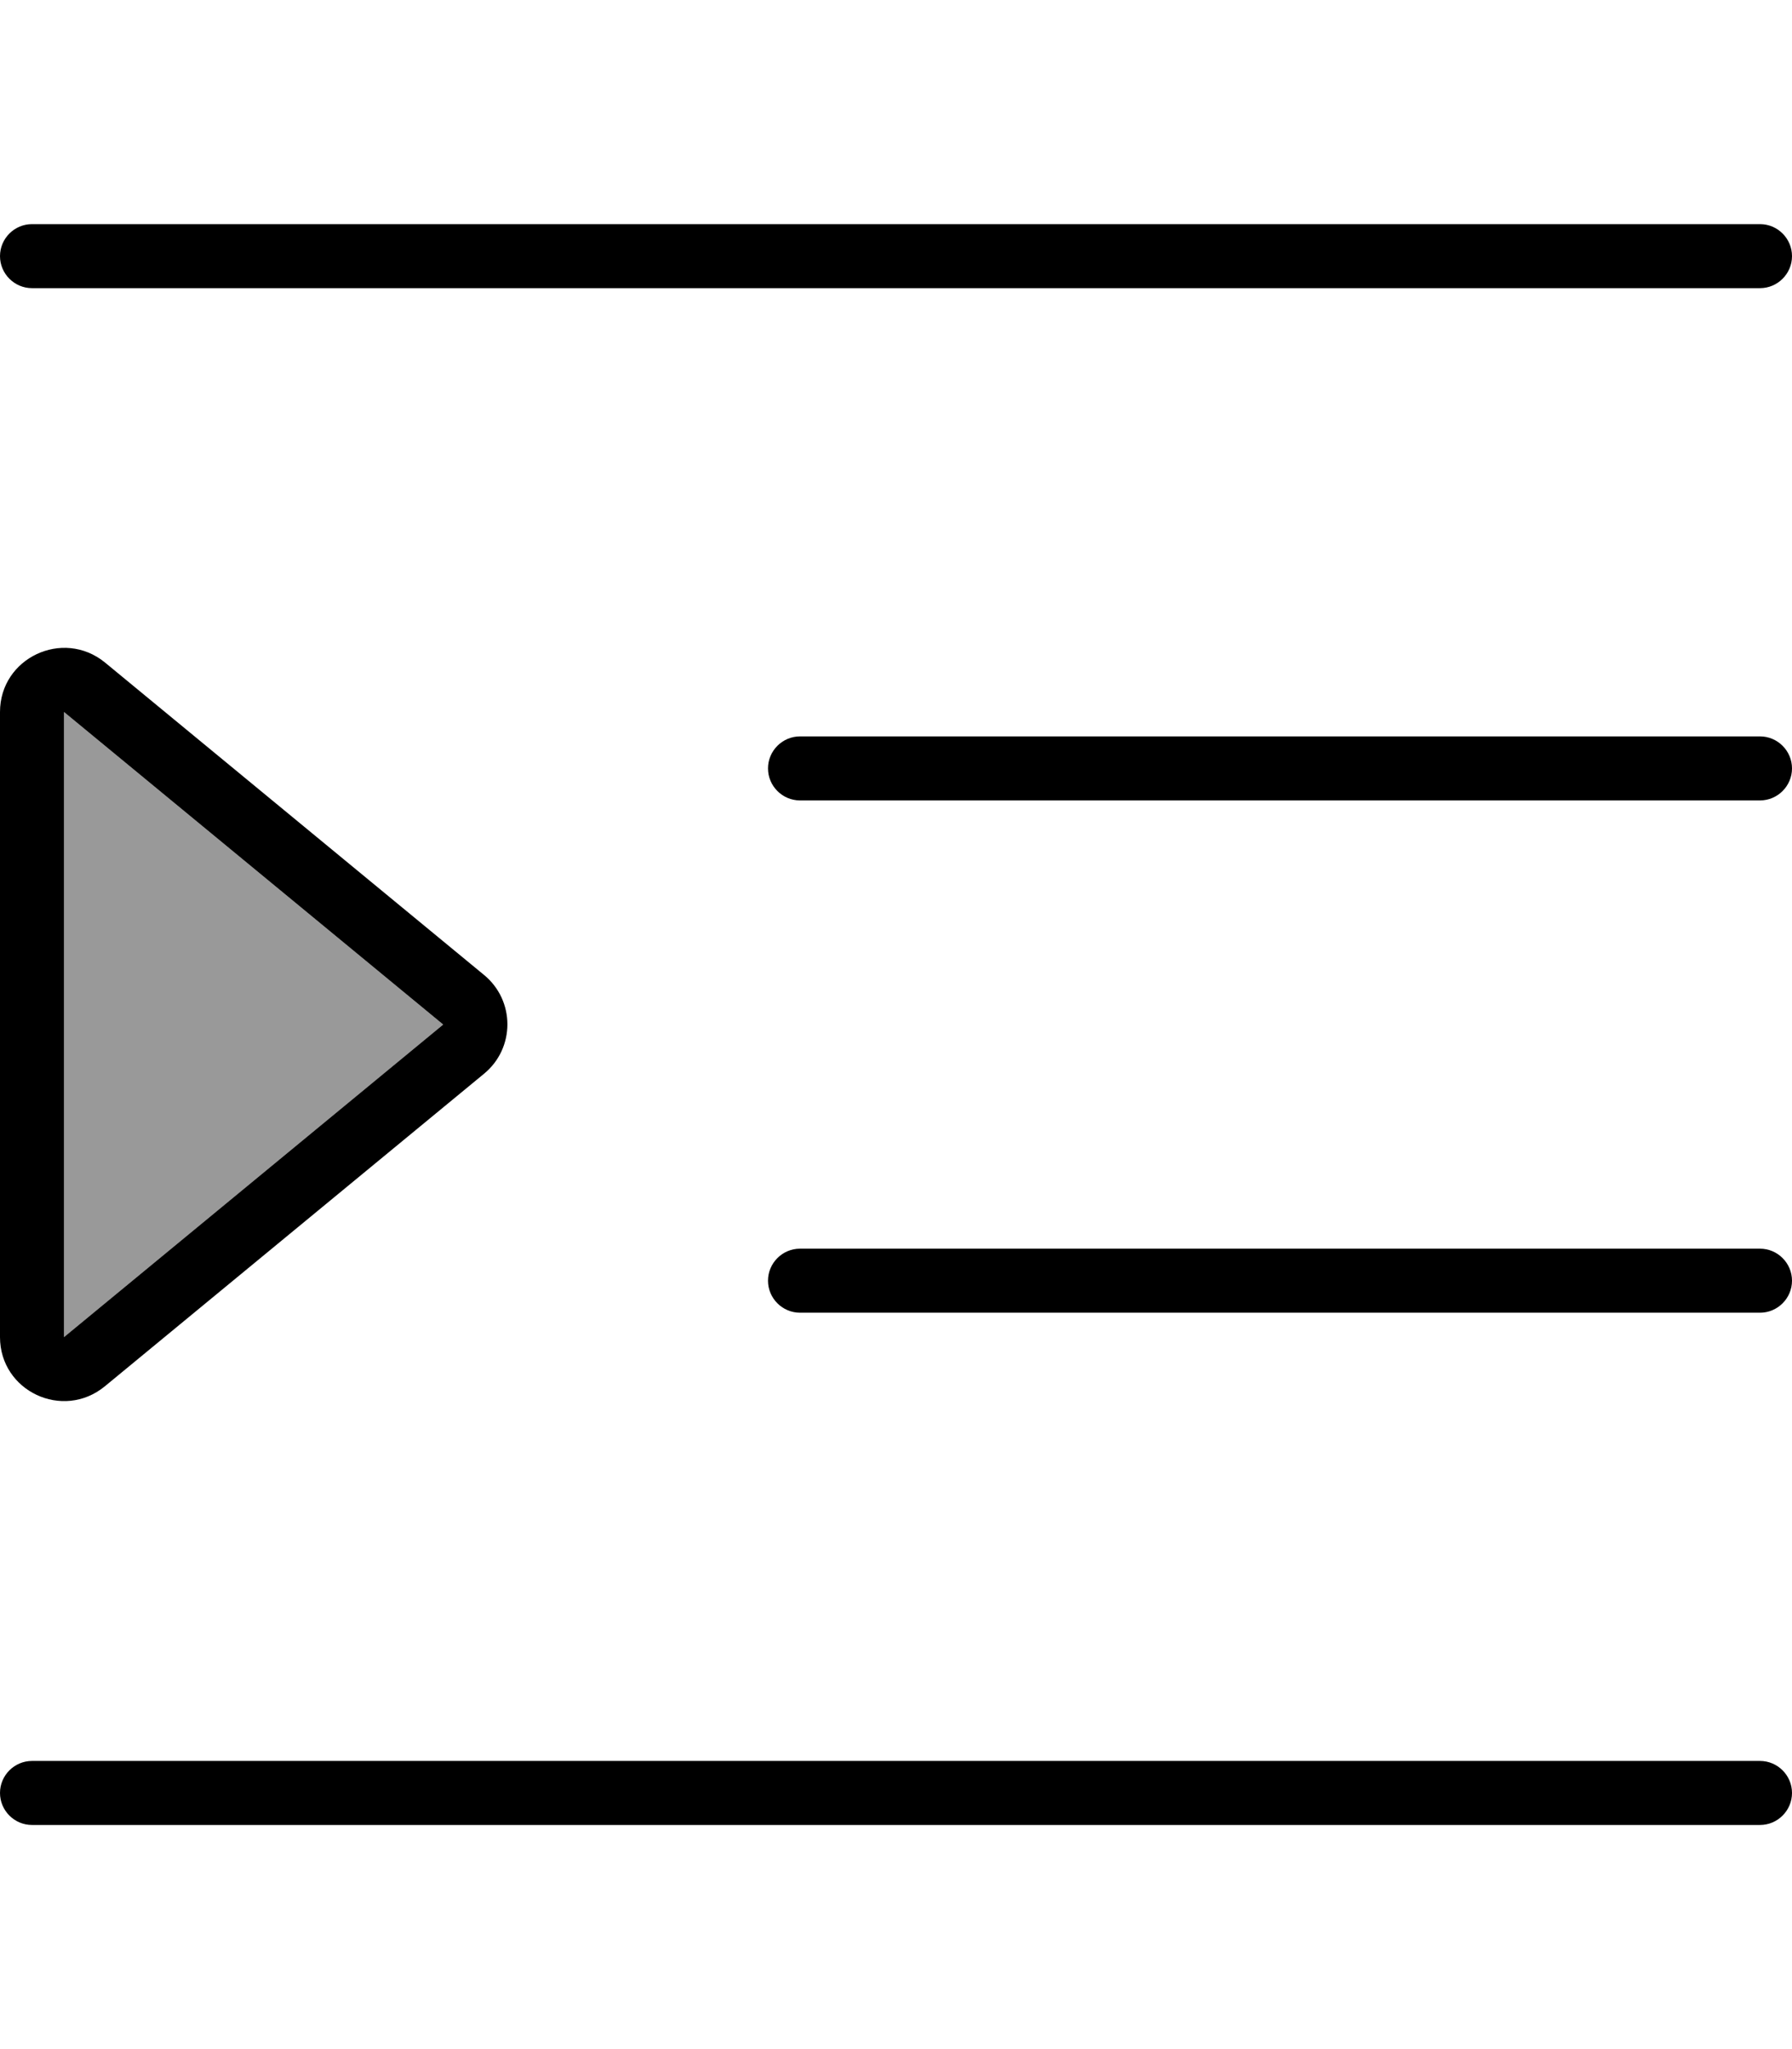
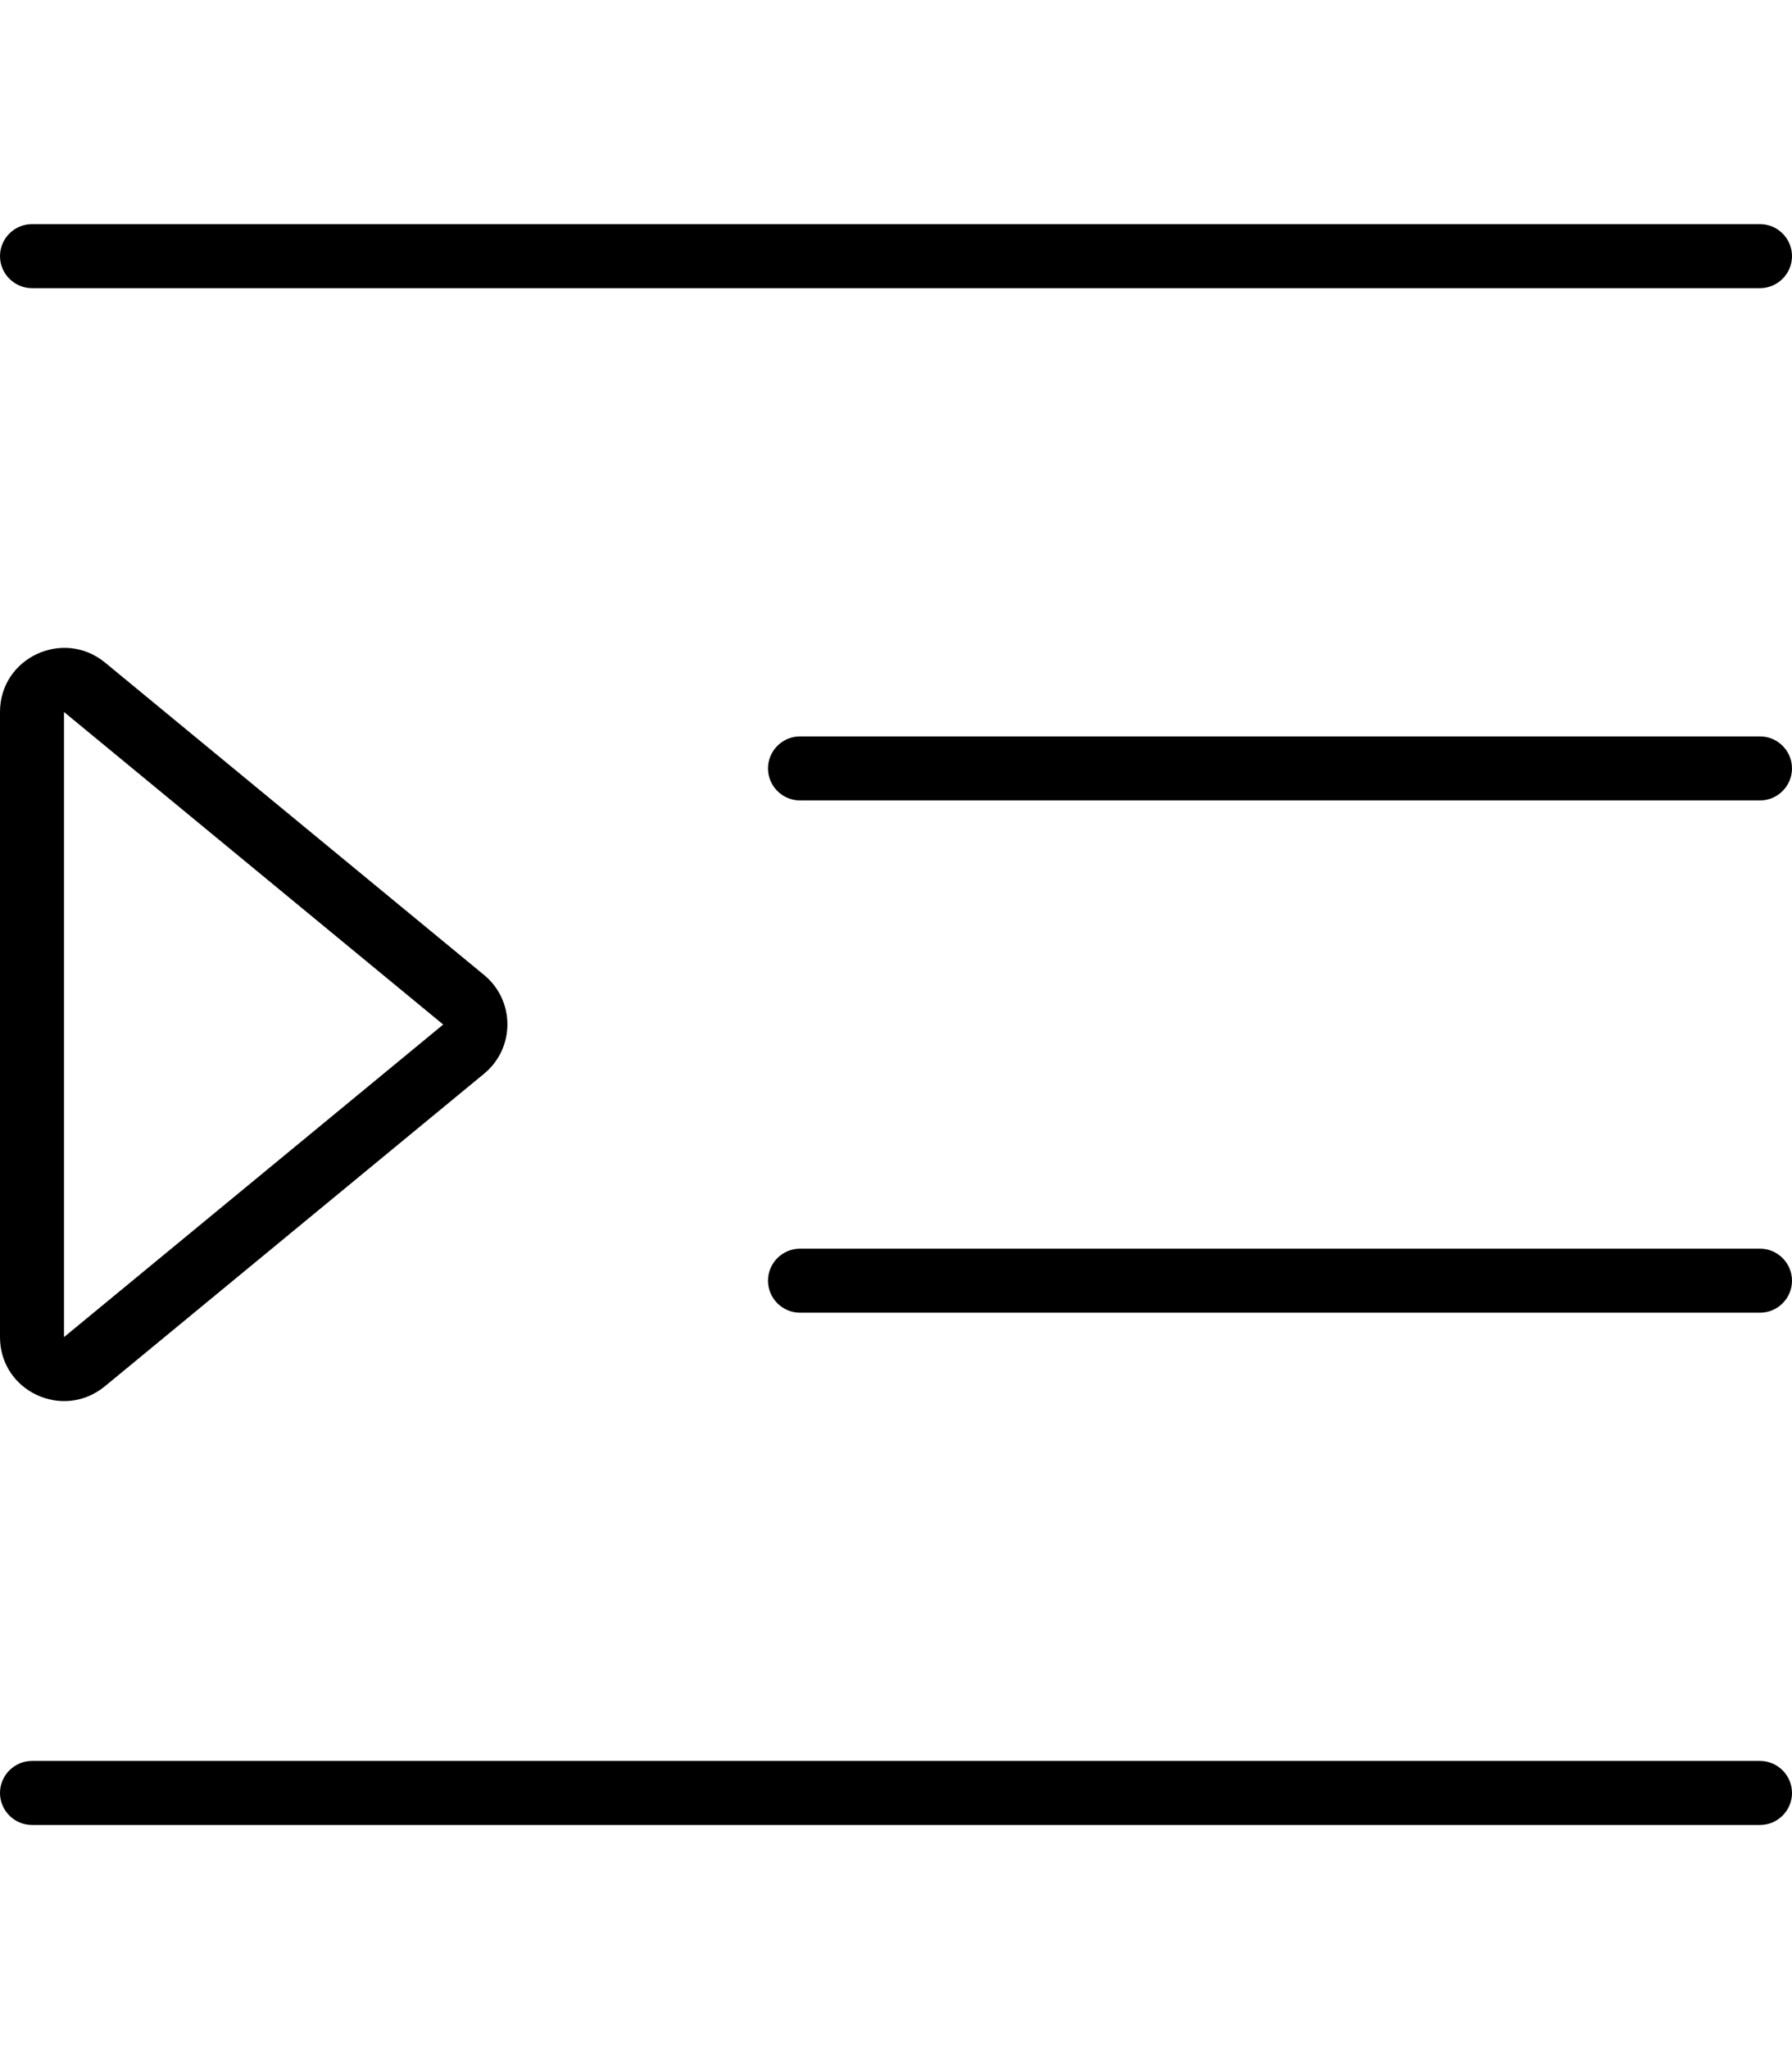
<svg xmlns="http://www.w3.org/2000/svg" viewBox="0 0 448 512">
  <defs>
    <style>.fa-secondary{opacity:.4}</style>
  </defs>
-   <path class="fa-secondary" d="M16 177.9l0 156.2L110.8 256 16 177.9z" />
  <path class="fa-primary" d="M0 64c0-4.4 3.6-8 8-8l432 0c4.4 0 8 3.6 8 8s-3.6 8-8 8L8 72c-4.4 0-8-3.6-8-8zM192 192c0-4.4 3.6-8 8-8l240 0c4.4 0 8 3.6 8 8s-3.6 8-8 8l-240 0c-4.4 0-8-3.6-8-8zm8 120l240 0c4.4 0 8 3.6 8 8s-3.6 8-8 8l-240 0c-4.4 0-8-3.6-8-8s3.6-8 8-8zM0 448c0-4.4 3.6-8 8-8l432 0c4.4 0 8 3.6 8 8s-3.6 8-8 8L8 456c-4.4 0-8-3.6-8-8zM110.8 256L16 177.9l0 156.2L110.8 256zM121 243.6c7.8 6.4 7.8 18.3 0 24.7L26.2 346.4C15.7 355 0 347.6 0 334.1L0 177.9c0-13.5 15.7-20.9 26.2-12.4L121 243.6z" />
</svg>